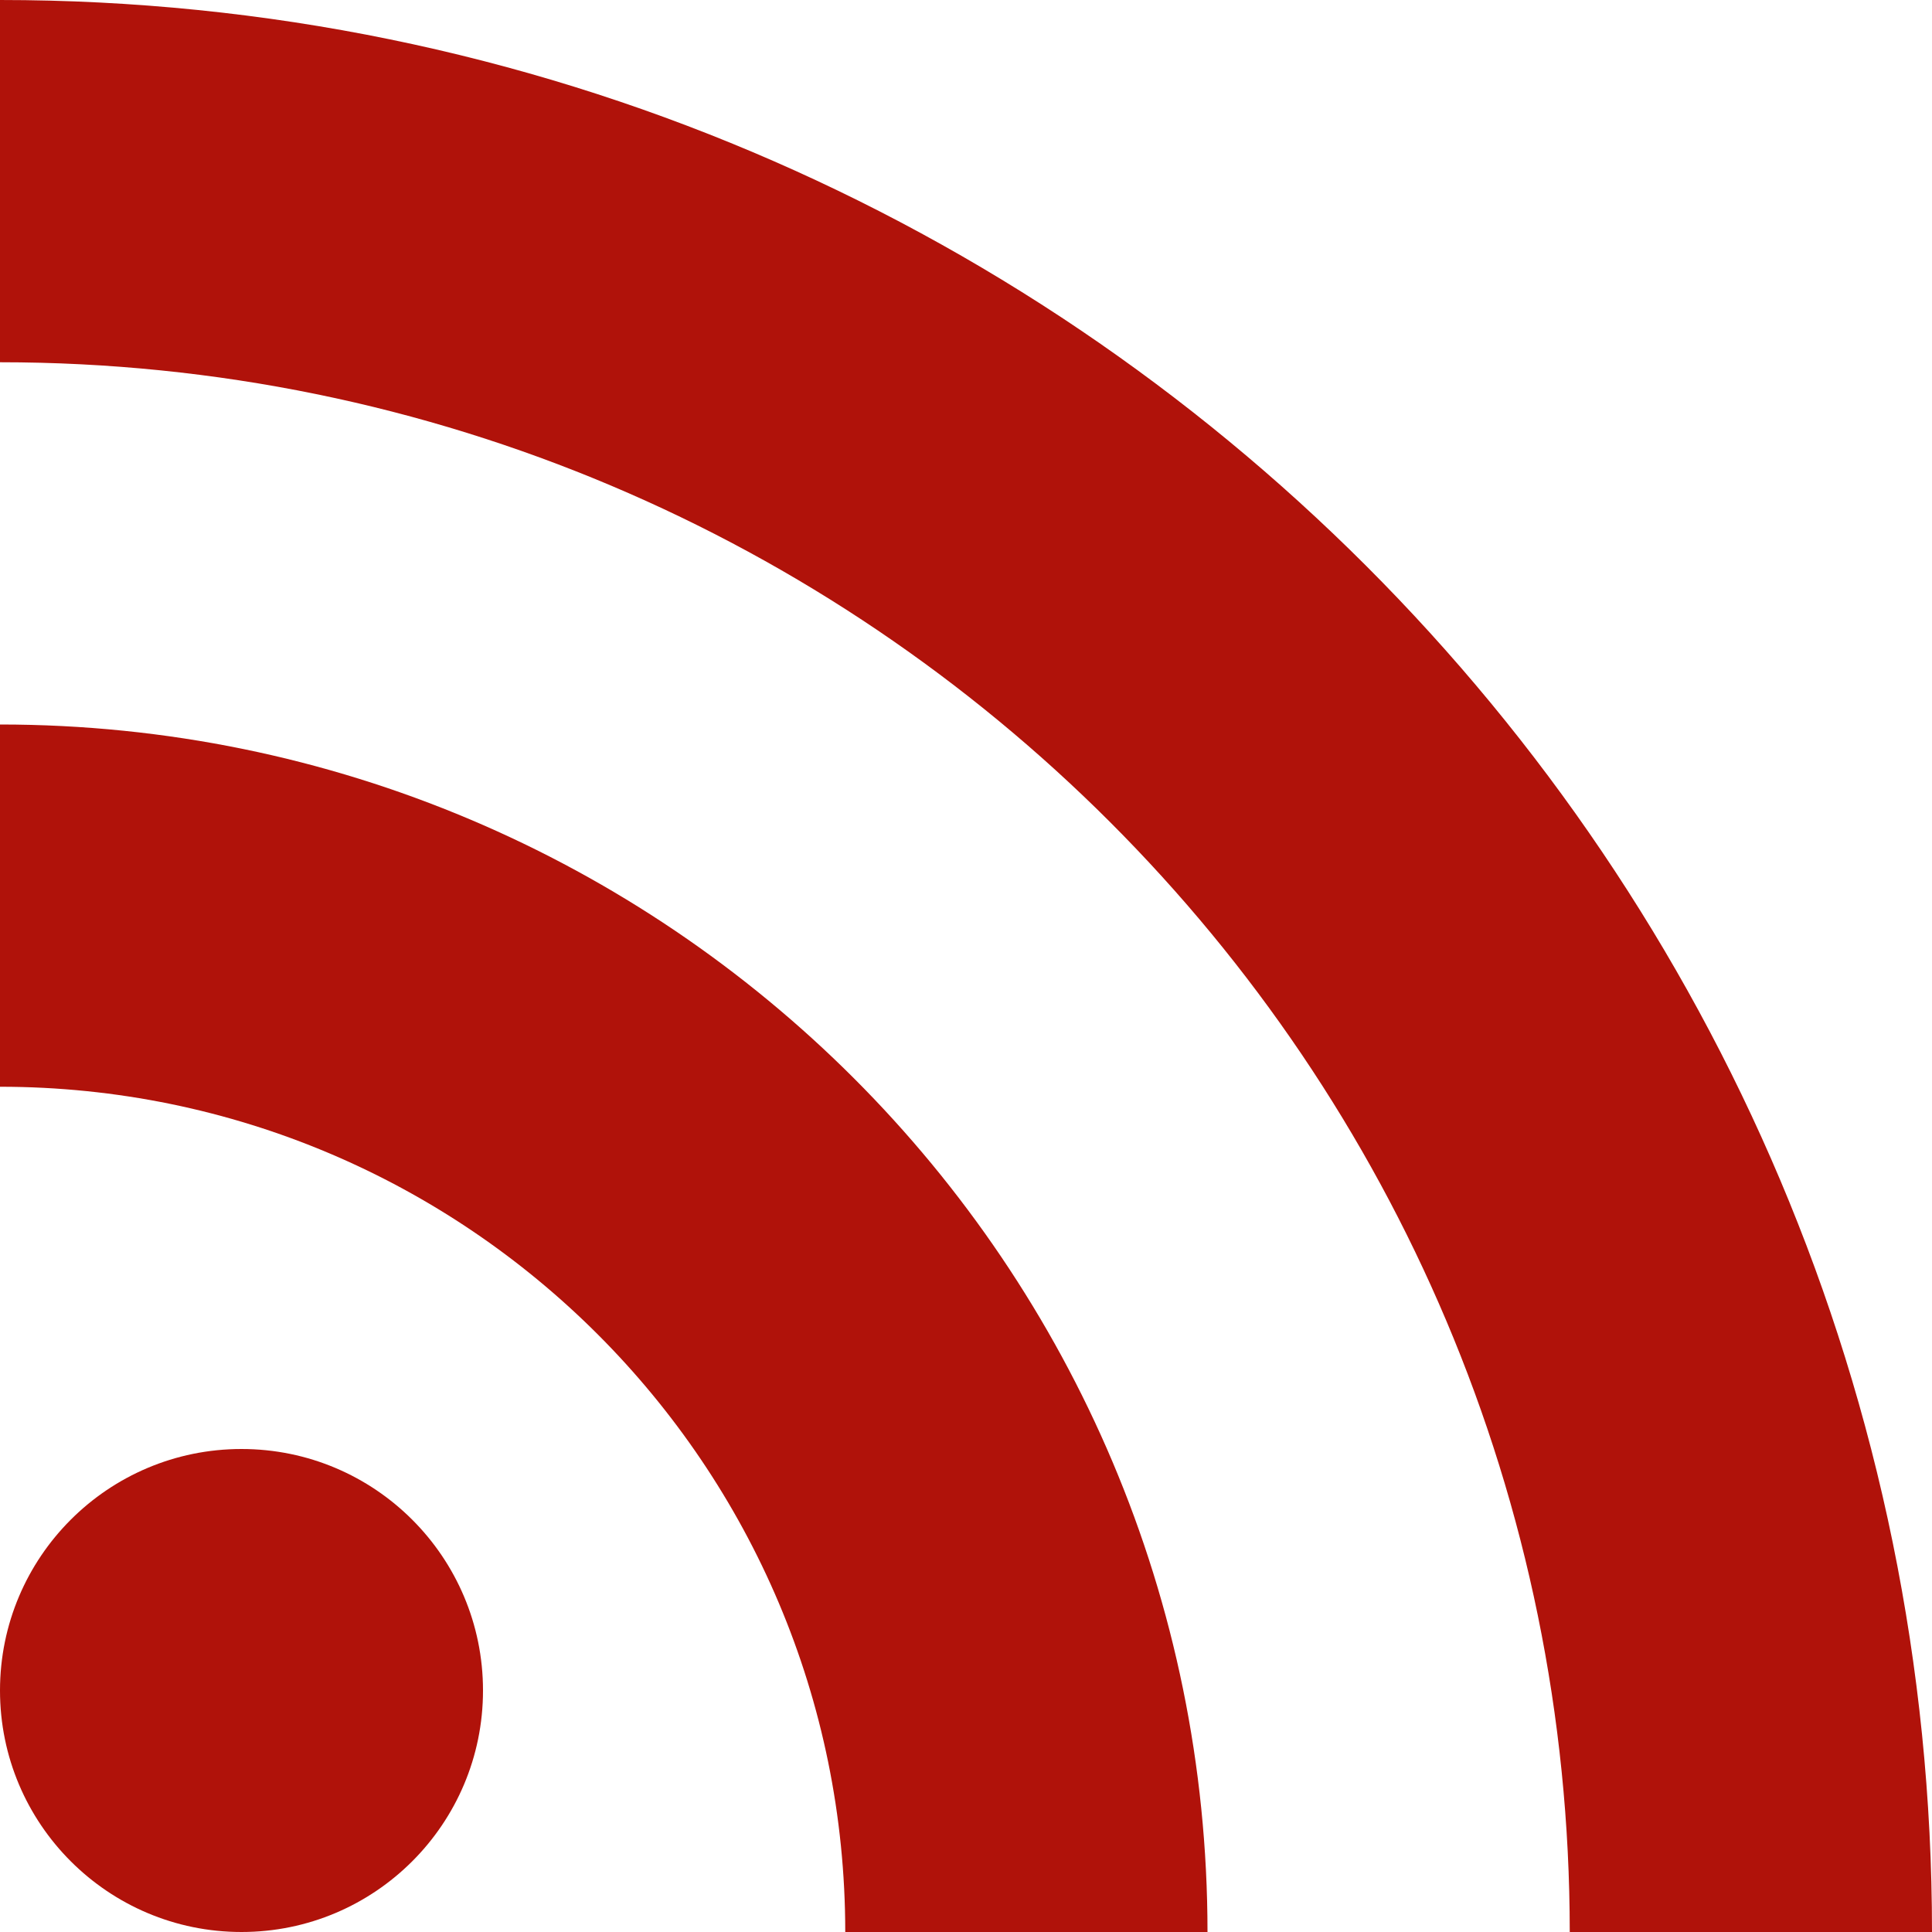
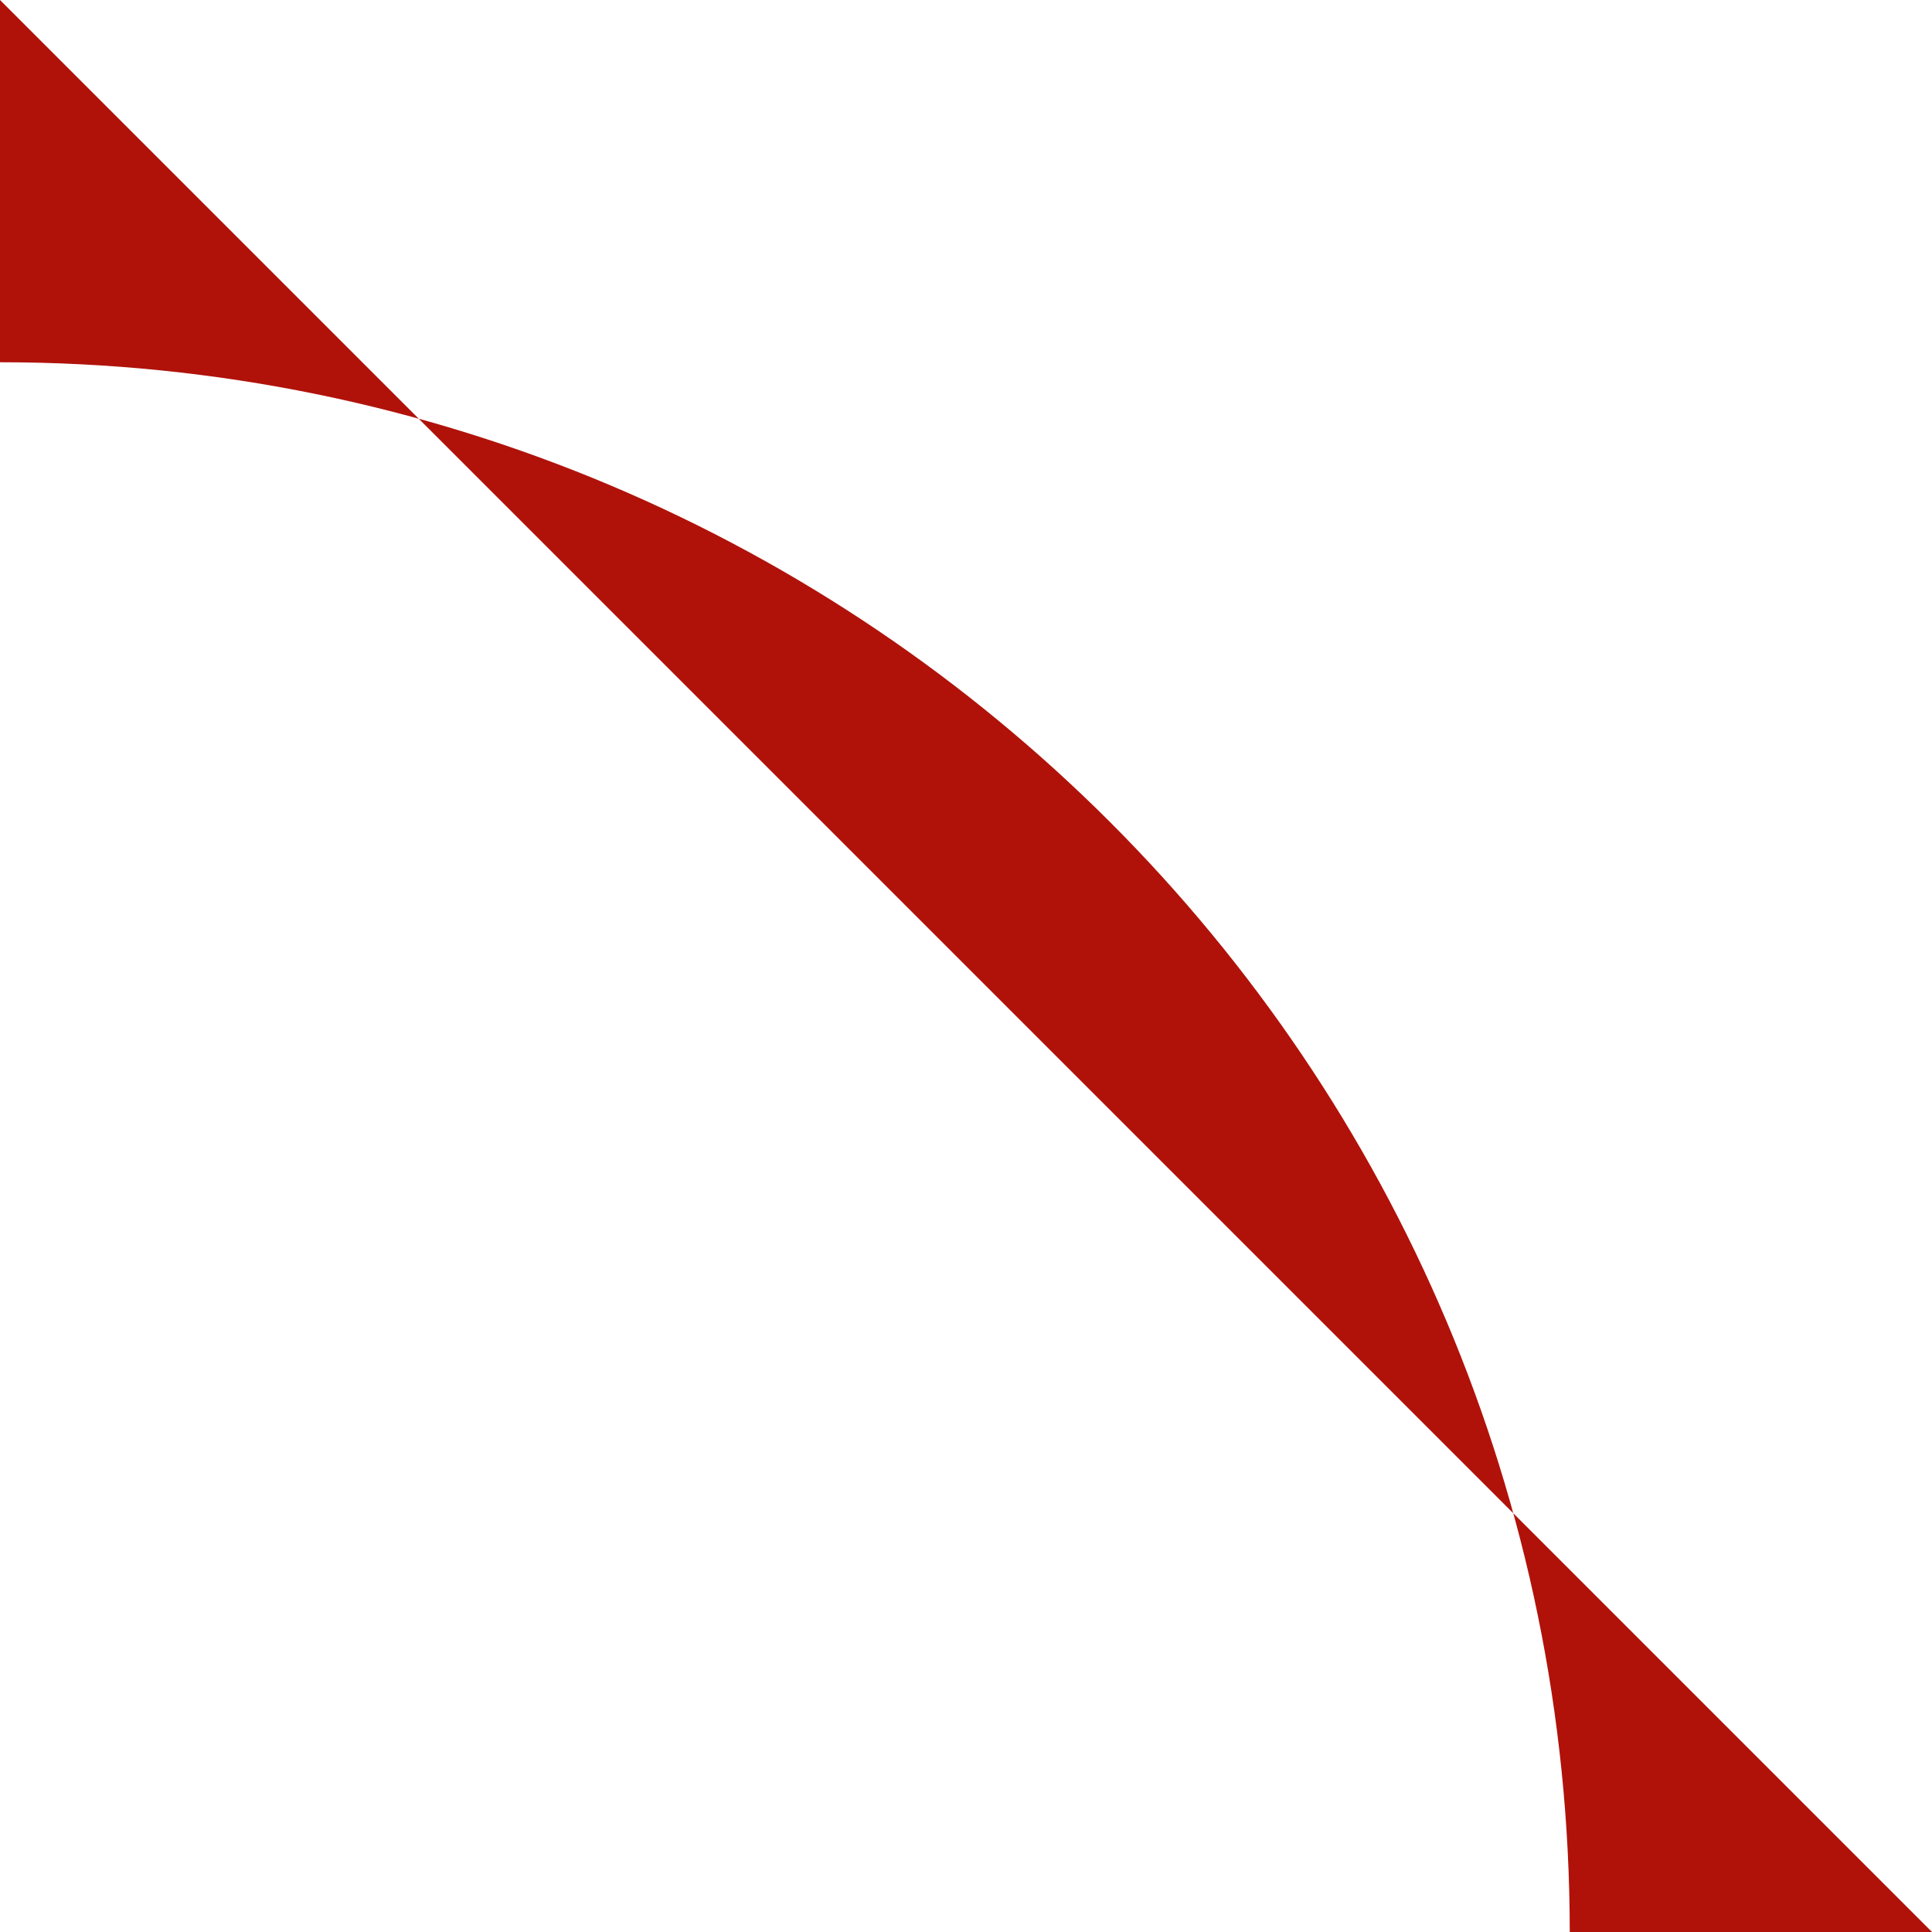
<svg xmlns="http://www.w3.org/2000/svg" version="1.1" viewBox="0 0 16 16" xml:space="preserve" fill="#b0120a">
-   <circle cx="2" cy="14" r="2" />
-   <path d="M0,0v3c7.18,0,13,5.82,13,13h3C16,7.163,8.837,0,0,0z" />
-   <path d="M7,16h3C10,10.478,5.523,6,0,6v3C3.866,9,7,12.134,7,16z" />
+   <path d="M0,0v3c7.18,0,13,5.82,13,13h3z" />
</svg>